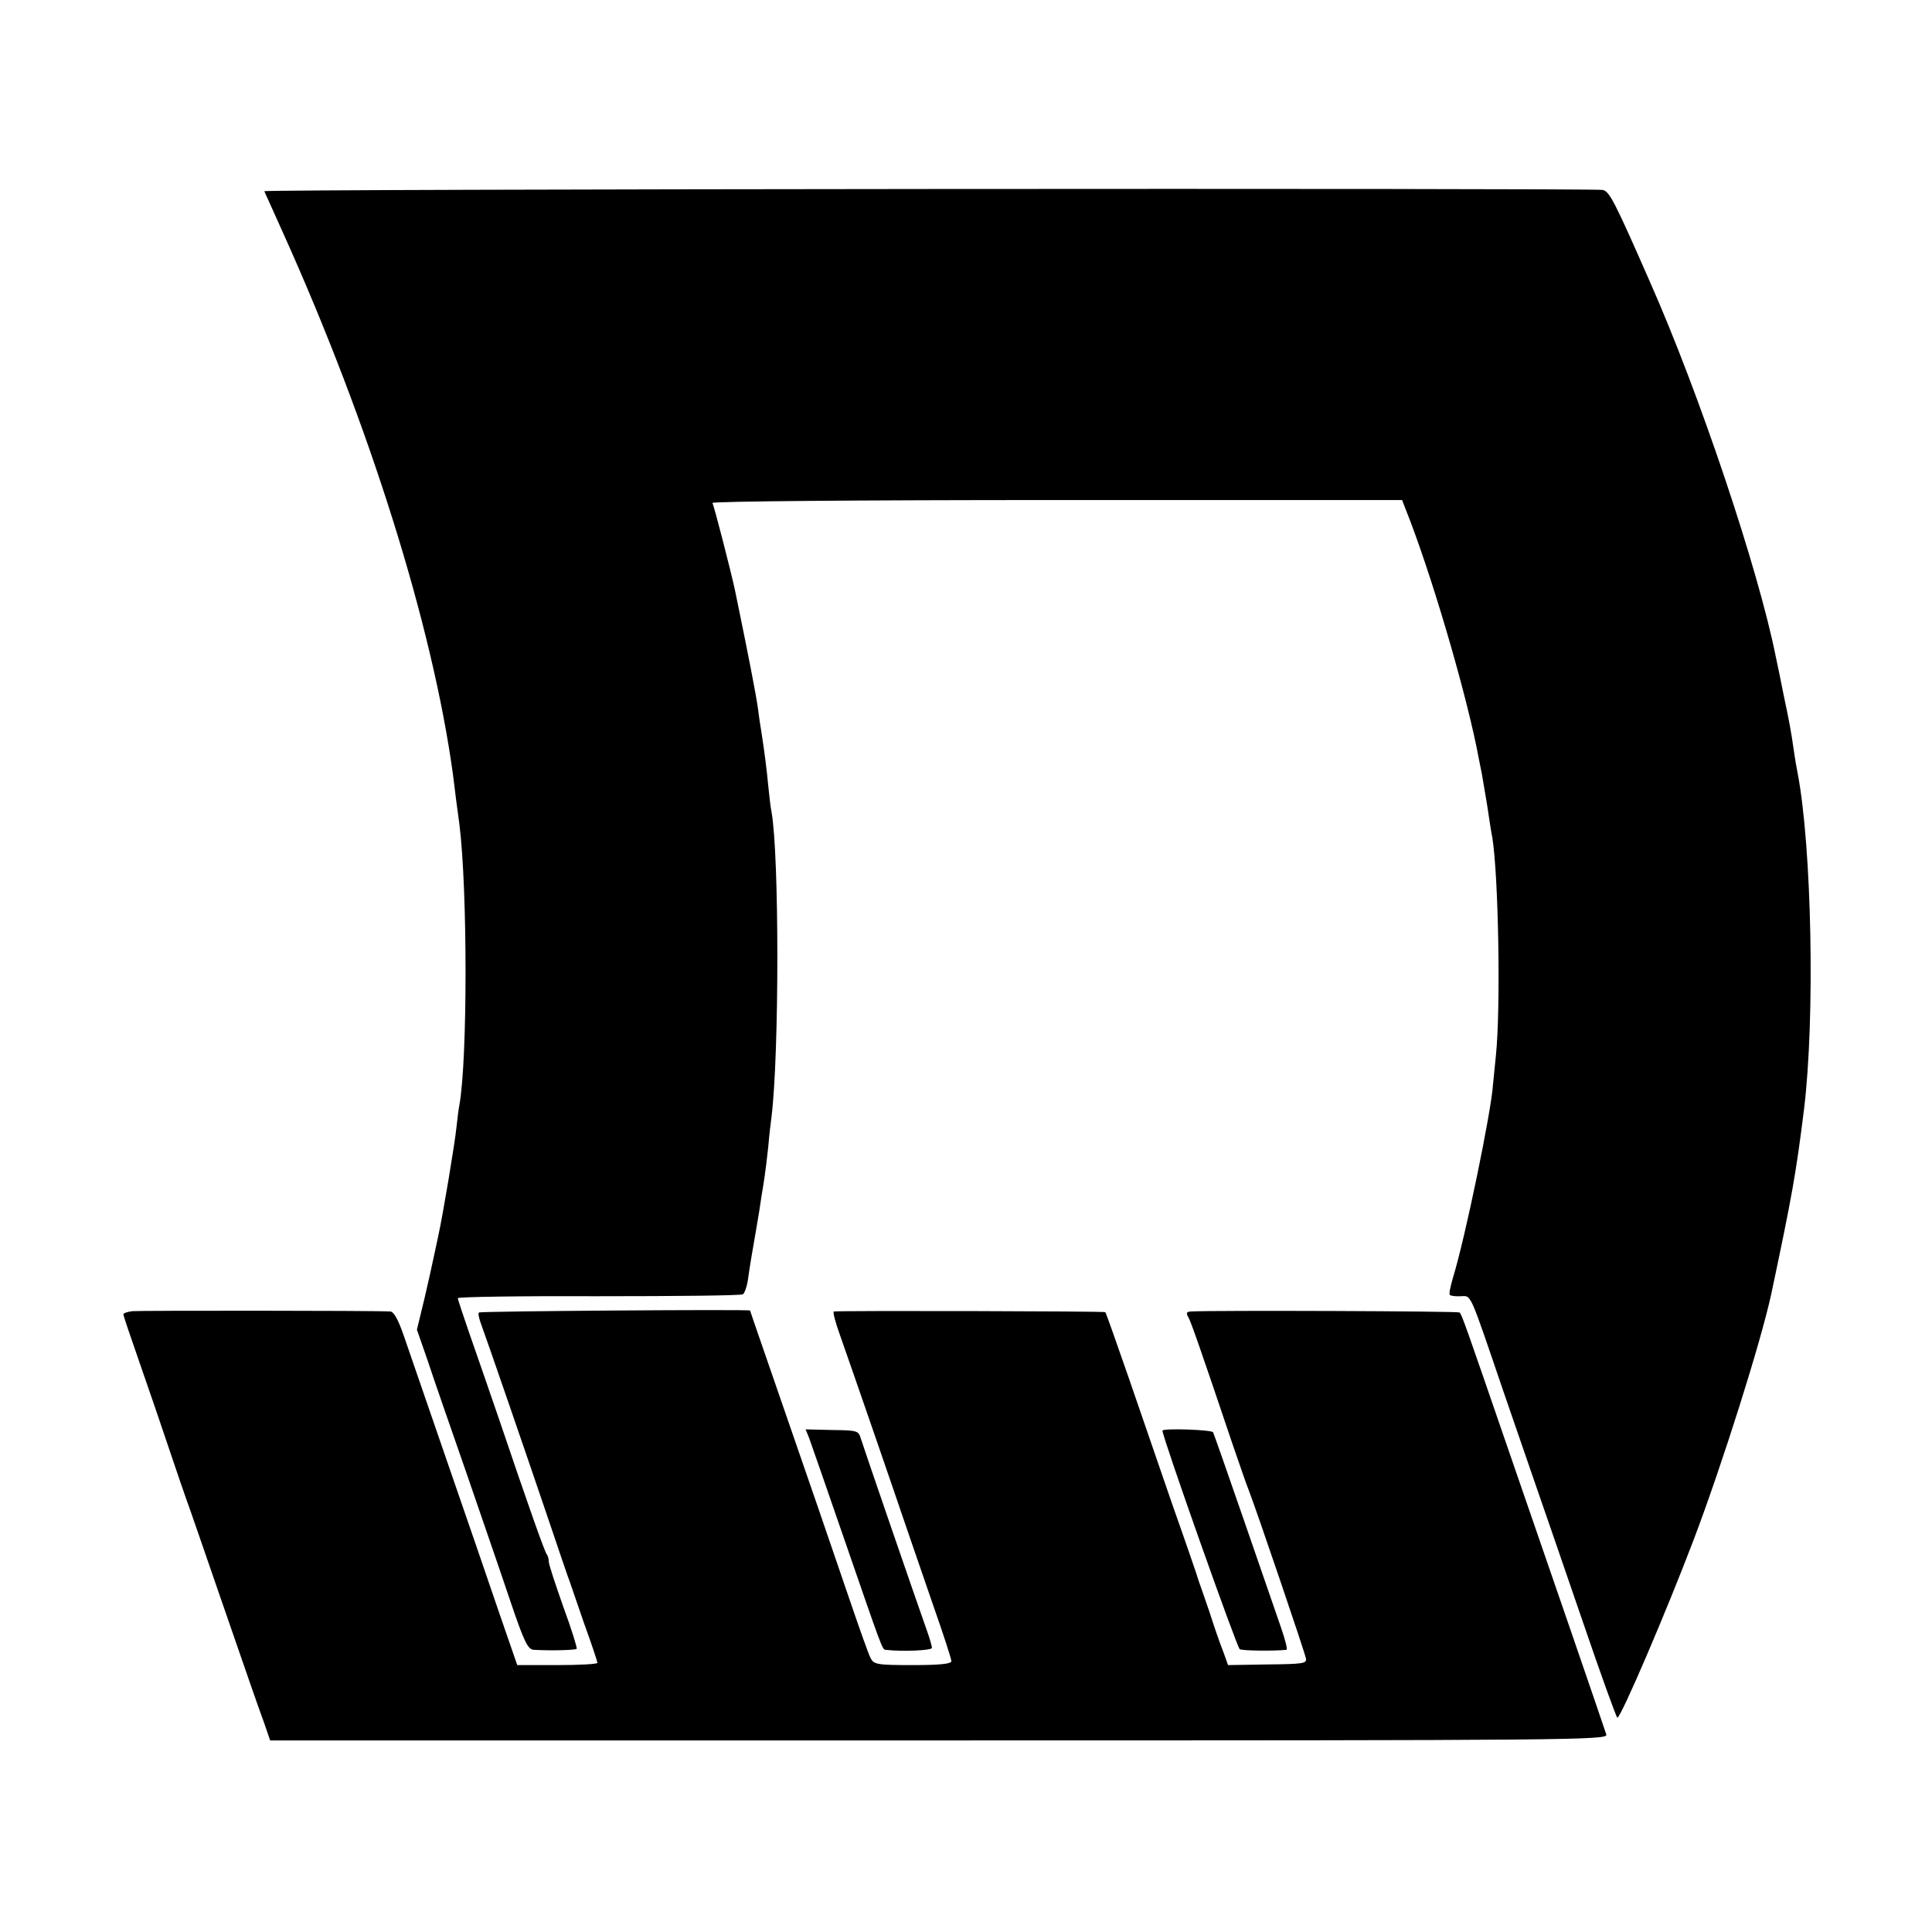
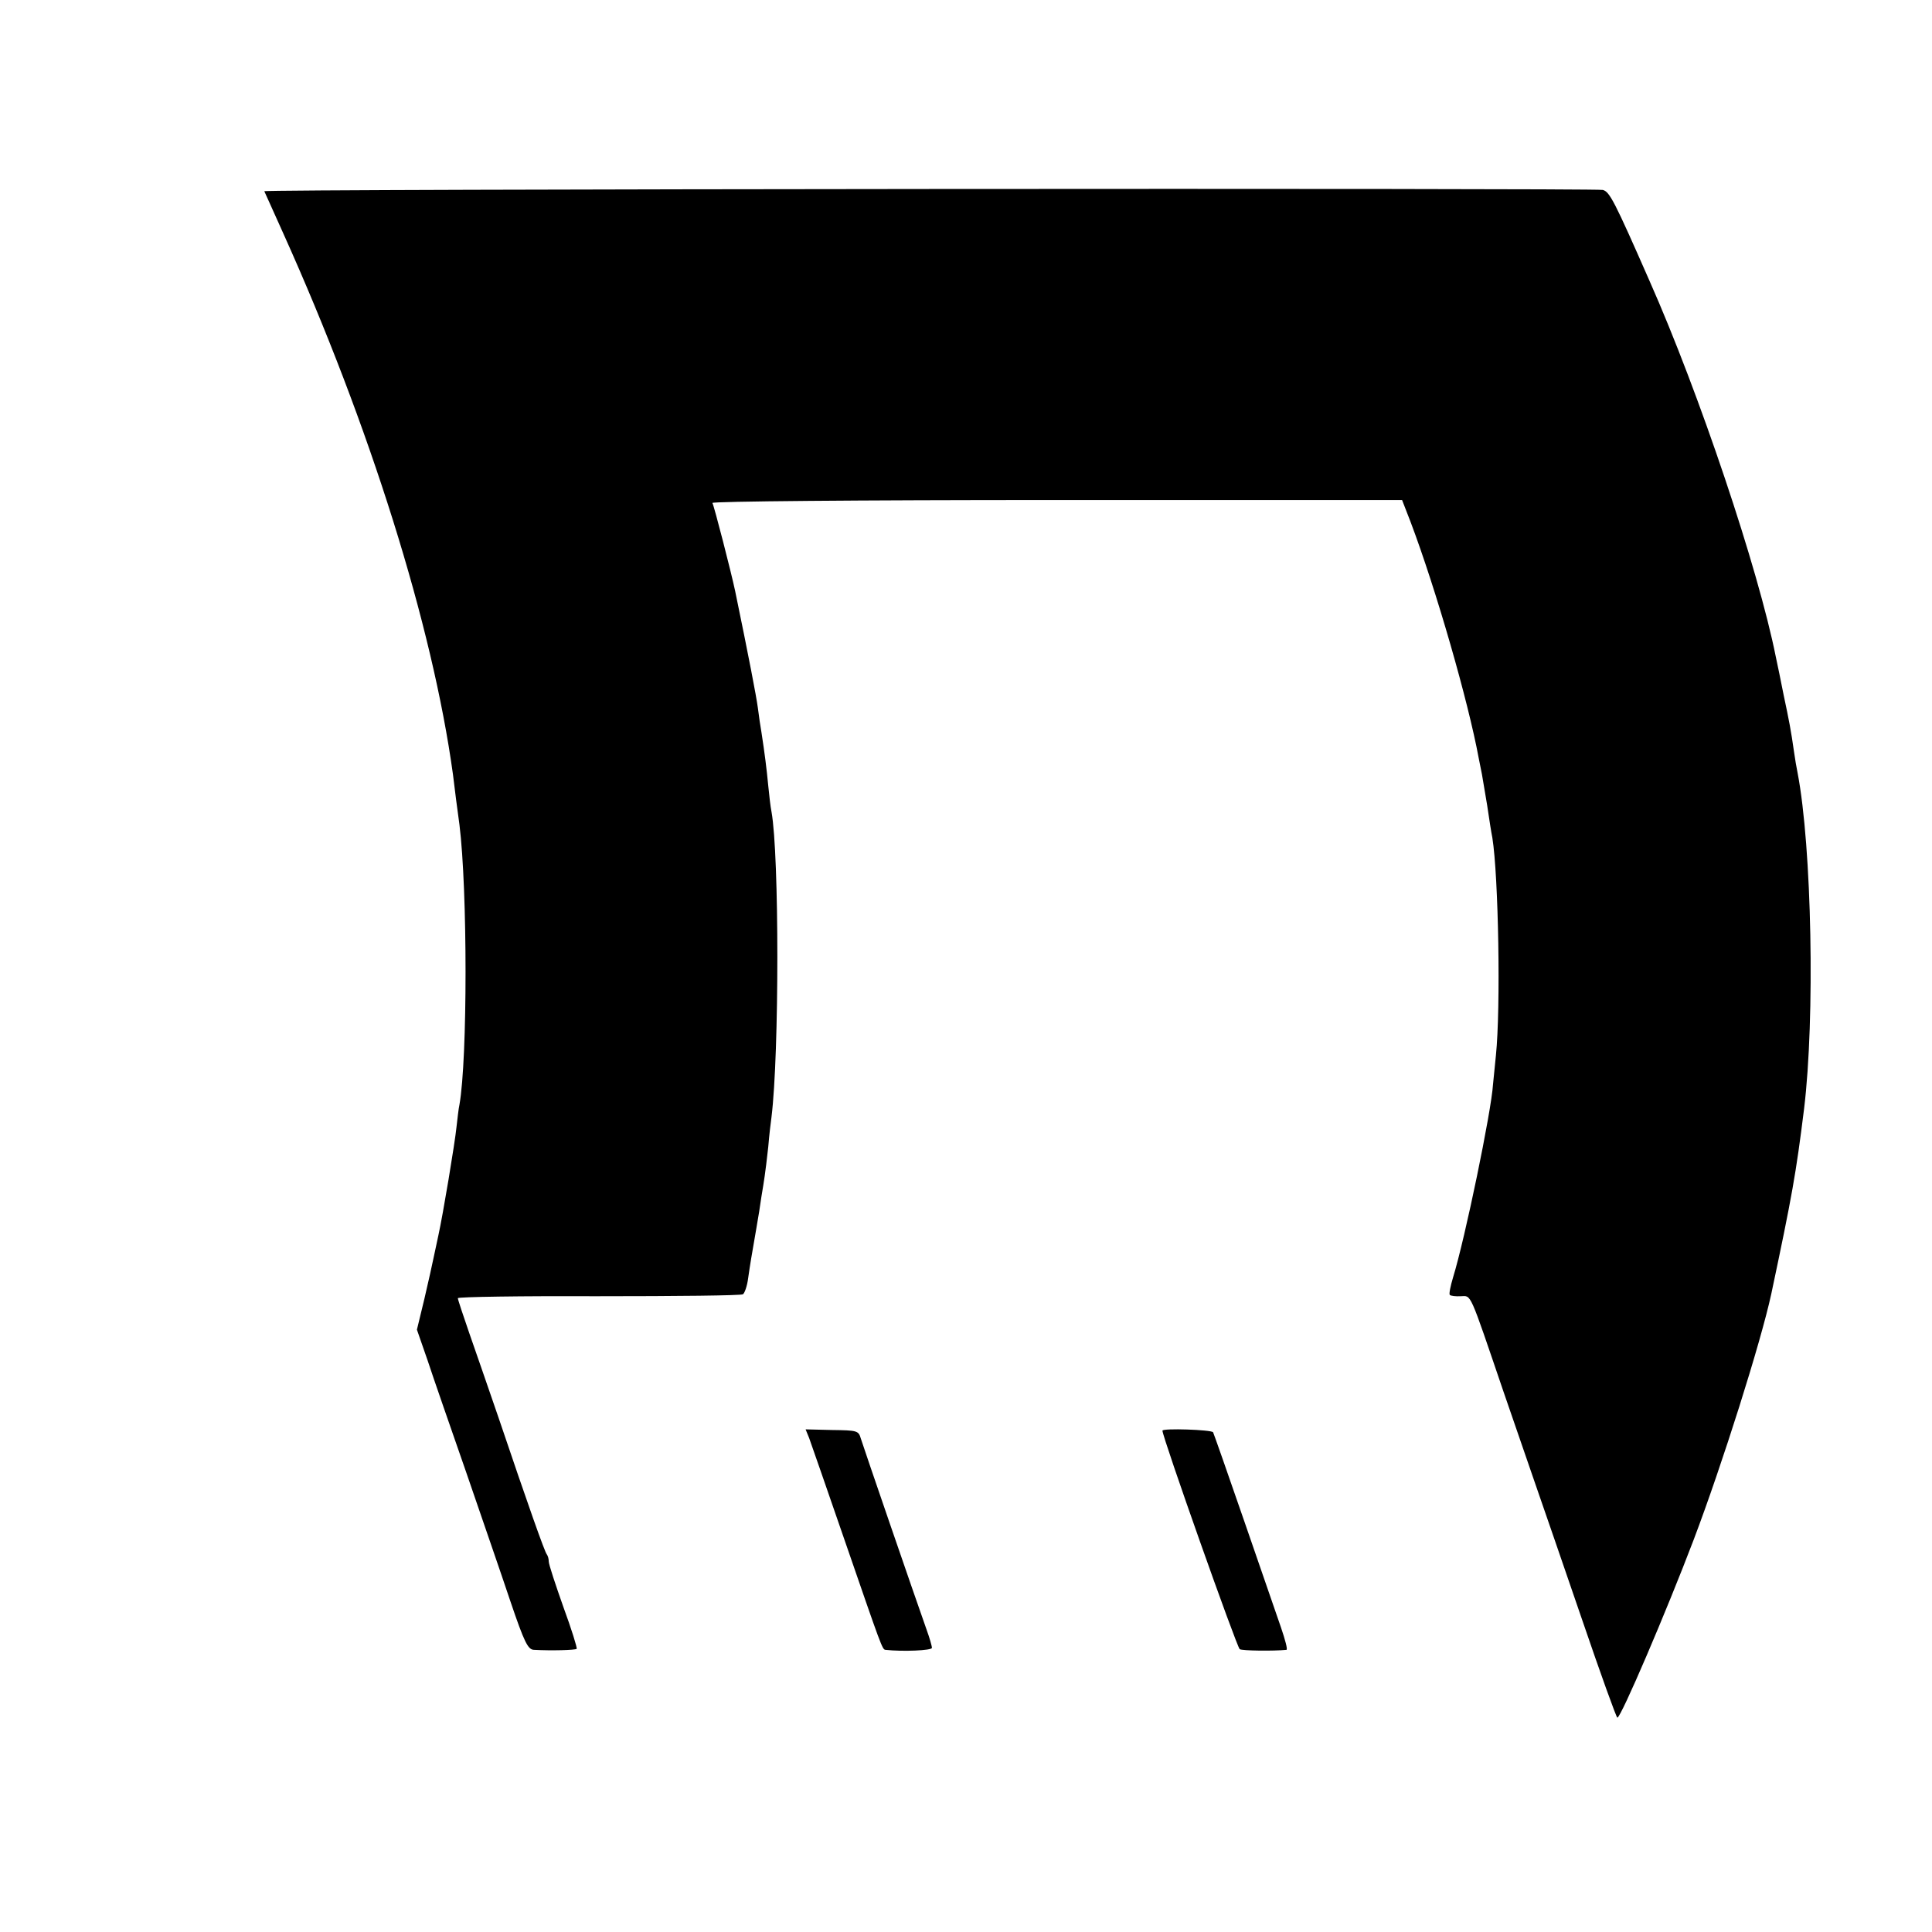
<svg xmlns="http://www.w3.org/2000/svg" version="1" width="793.333" height="793.333" viewBox="0 0 595 595">
  <path d="M81.4 58.9c.3.6 1.7 3.8 5.9 13.1 26.6 59.1 45.9 120.6 52.2 166.5.4 3.6 1.5 11.9 2 15.5 2.5 20.2 2.5 72 0 86.2-.3 1.3-.6 4.3-.9 6.8-.5 5-4.2 27.2-5.6 33.5-.5 2.2-1.1 5.3-1.5 7-.3 1.6-1.6 7.3-2.8 12.5l-2.3 9.5 3.3 9.5c1.7 5.2 7.1 20.7 11.9 34.5 4.7 13.7 10.9 31.6 13.6 39.7 4.3 12.7 5.4 14.8 7.2 14.9 5.4.3 12.7.1 13.2-.3.2-.3-1.6-6.1-4.1-12.9-2.4-6.8-4.5-13.1-4.5-14 0-.9-.3-1.8-.6-2.2-.6-.6-5.6-14.7-14.9-42.2-3-8.8-7.1-20.5-9-26-1.9-5.5-3.5-10.3-3.5-10.7 0-.4 19.5-.7 43.4-.6 23.8 0 43.8-.2 44.4-.6.5-.3 1.3-2.5 1.6-4.9.7-4.9 1-6.5 2.5-15.2.6-3.3 1.3-7.8 1.6-10 .4-2.2.8-5 1-6.3.2-1.3.7-5.3 1.1-9 .3-3.7.8-7.8 1-9.2 2.4-19.6 2.4-80.6 0-94-.3-1.4-.7-5-1-8-.5-5.3-1.1-10-2.1-16.5-.3-1.7-.8-5-1.1-7.5-.5-3.7-2.8-15.7-7-36-1.2-5.7-6.5-26.3-7-27.1-.3-.5 44.3-.9 106-.9h106.4l2.6 6.7c7.9 20.9 17.8 55.4 21 72.8.3 1.6.8 3.9 1 5 .2 1.1.9 5.4 1.6 9.5.6 4.1 1.3 8.6 1.6 10 1.9 11.9 2.6 52.5 1.1 67-.4 4.1-.8 8.2-.9 9-.5 8.2-8.6 47.4-12.3 59.4-.8 2.7-1.3 5.1-1 5.4.3.3 1.8.5 3.4.4 3.3-.1 2.5-1.8 13.1 29.3 3.4 9.9 7.9 22.9 10 29 2.1 6 8.5 24.6 14.2 41.2 5.7 16.7 10.6 30.3 10.9 30.3 1.1 0 15.1-32.7 23.5-54.8 8.8-23.2 20.7-60.9 23.9-75.7 6.4-30.2 7.6-36.9 10.1-57 3.4-27.9 2.4-80.6-2-103.5-.3-1.4-.8-4.3-1.1-6.5-.9-6.4-1.5-9.5-3.2-17.5-.8-4.1-1.9-9.4-2.4-11.7-5.4-27.1-23.6-81.3-38.9-115.8-10.8-24.6-12.3-27.5-14.4-28-3.3-.6-412.6-.3-412.2.4z" />
-   <path d="M40.8 403.8c-1.6.2-2.8.6-2.8 1s2.3 7.2 5.1 15.2c2.8 8 6.8 19.7 8.9 26 2.1 6.3 5.2 15.3 6.9 20 1.6 4.7 5.1 14.6 7.6 22 10.7 30.9 12.7 36.8 14.7 42.2l2 5.8h206c195.8 0 206-.1 205.5-1.8-.3-.9-5-14.8-10.5-30.7-5.5-16-14.5-42.1-20-58-12.7-36.9-14-40.7-14.7-41.3-.4-.4-75.1-.7-82.8-.3-1.3.1-1.5.5-.7 1.8.9 1.7 3.8 10 13.5 38.8 2.1 6 4.3 12.6 5.1 14.5 2.5 6.5 17.3 50 17.6 51.8.3 1.5-1 1.7-11.9 1.8l-12.1.2-1.5-4.2c-.9-2.2-2.8-7.7-4.2-12.1-1.5-4.4-3-8.7-3.3-9.5-.3-.8-.6-2-.8-2.5-.2-.6-3.4-10-7.3-21-3.8-11-9.9-28.8-13.6-39.5-3.7-10.7-6.9-19.7-7.1-19.9-.3-.3-81-.5-83.6-.2-.4.1.5 3.4 1.9 7.3 4.2 11.9 17.2 49.6 20.3 58.8 1.6 4.7 5.4 15.7 8.4 24.4 3.1 8.8 5.6 16.5 5.6 17.2 0 .8-3.4 1.2-11.9 1.2-11.1 0-12-.2-13-2.2-.6-1.1-3.5-9.3-6.5-18.1-4.7-13.8-12.1-35.4-27-78.4-2-5.7-3.6-10.5-3.6-10.5 0-.4-83.1.2-83.5.6-.3.3 0 1.8.6 3.4 1.3 3.4 14.8 42.6 21.5 62.4 2.5 7.4 4.8 14.2 5.1 15 .3.8.7 1.9.9 2.5.2.5 2.1 6.2 4.3 12.5 2.3 6.3 4.1 11.8 4.1 12.1 0 .4-5.6.7-12.4.7h-12.3l-5.6-16.2c-3-8.8-10.3-30.1-16.2-47.1-5.9-17.1-11.8-34.3-13.2-38.3-1.7-4.9-3-7.2-4.1-7.3-5.5-.3-77.2-.3-79.4-.1z" />
  <path d="M249.2 442.9c.5 1.4 5.4 15.4 10.8 31.1 11.5 33.3 11.7 34 12.7 34.1 5.3.6 14.3.2 14.3-.6 0-.6-.7-3-1.6-5.5-3.8-10.7-19.6-56.7-20.3-59-.7-2.4-1.1-2.5-8.9-2.6l-8.1-.2 1.1 2.7zM358 440.6c0 2 22.9 66.7 23.8 67.3.8.5 10.5.6 14.4.2.4-.1-.4-3.1-1.7-6.9-1.3-3.7-6.4-18.5-11.4-33s-9.3-26.7-9.5-27.1c-.5-.8-15.6-1.3-15.6-.5z" />
</svg>